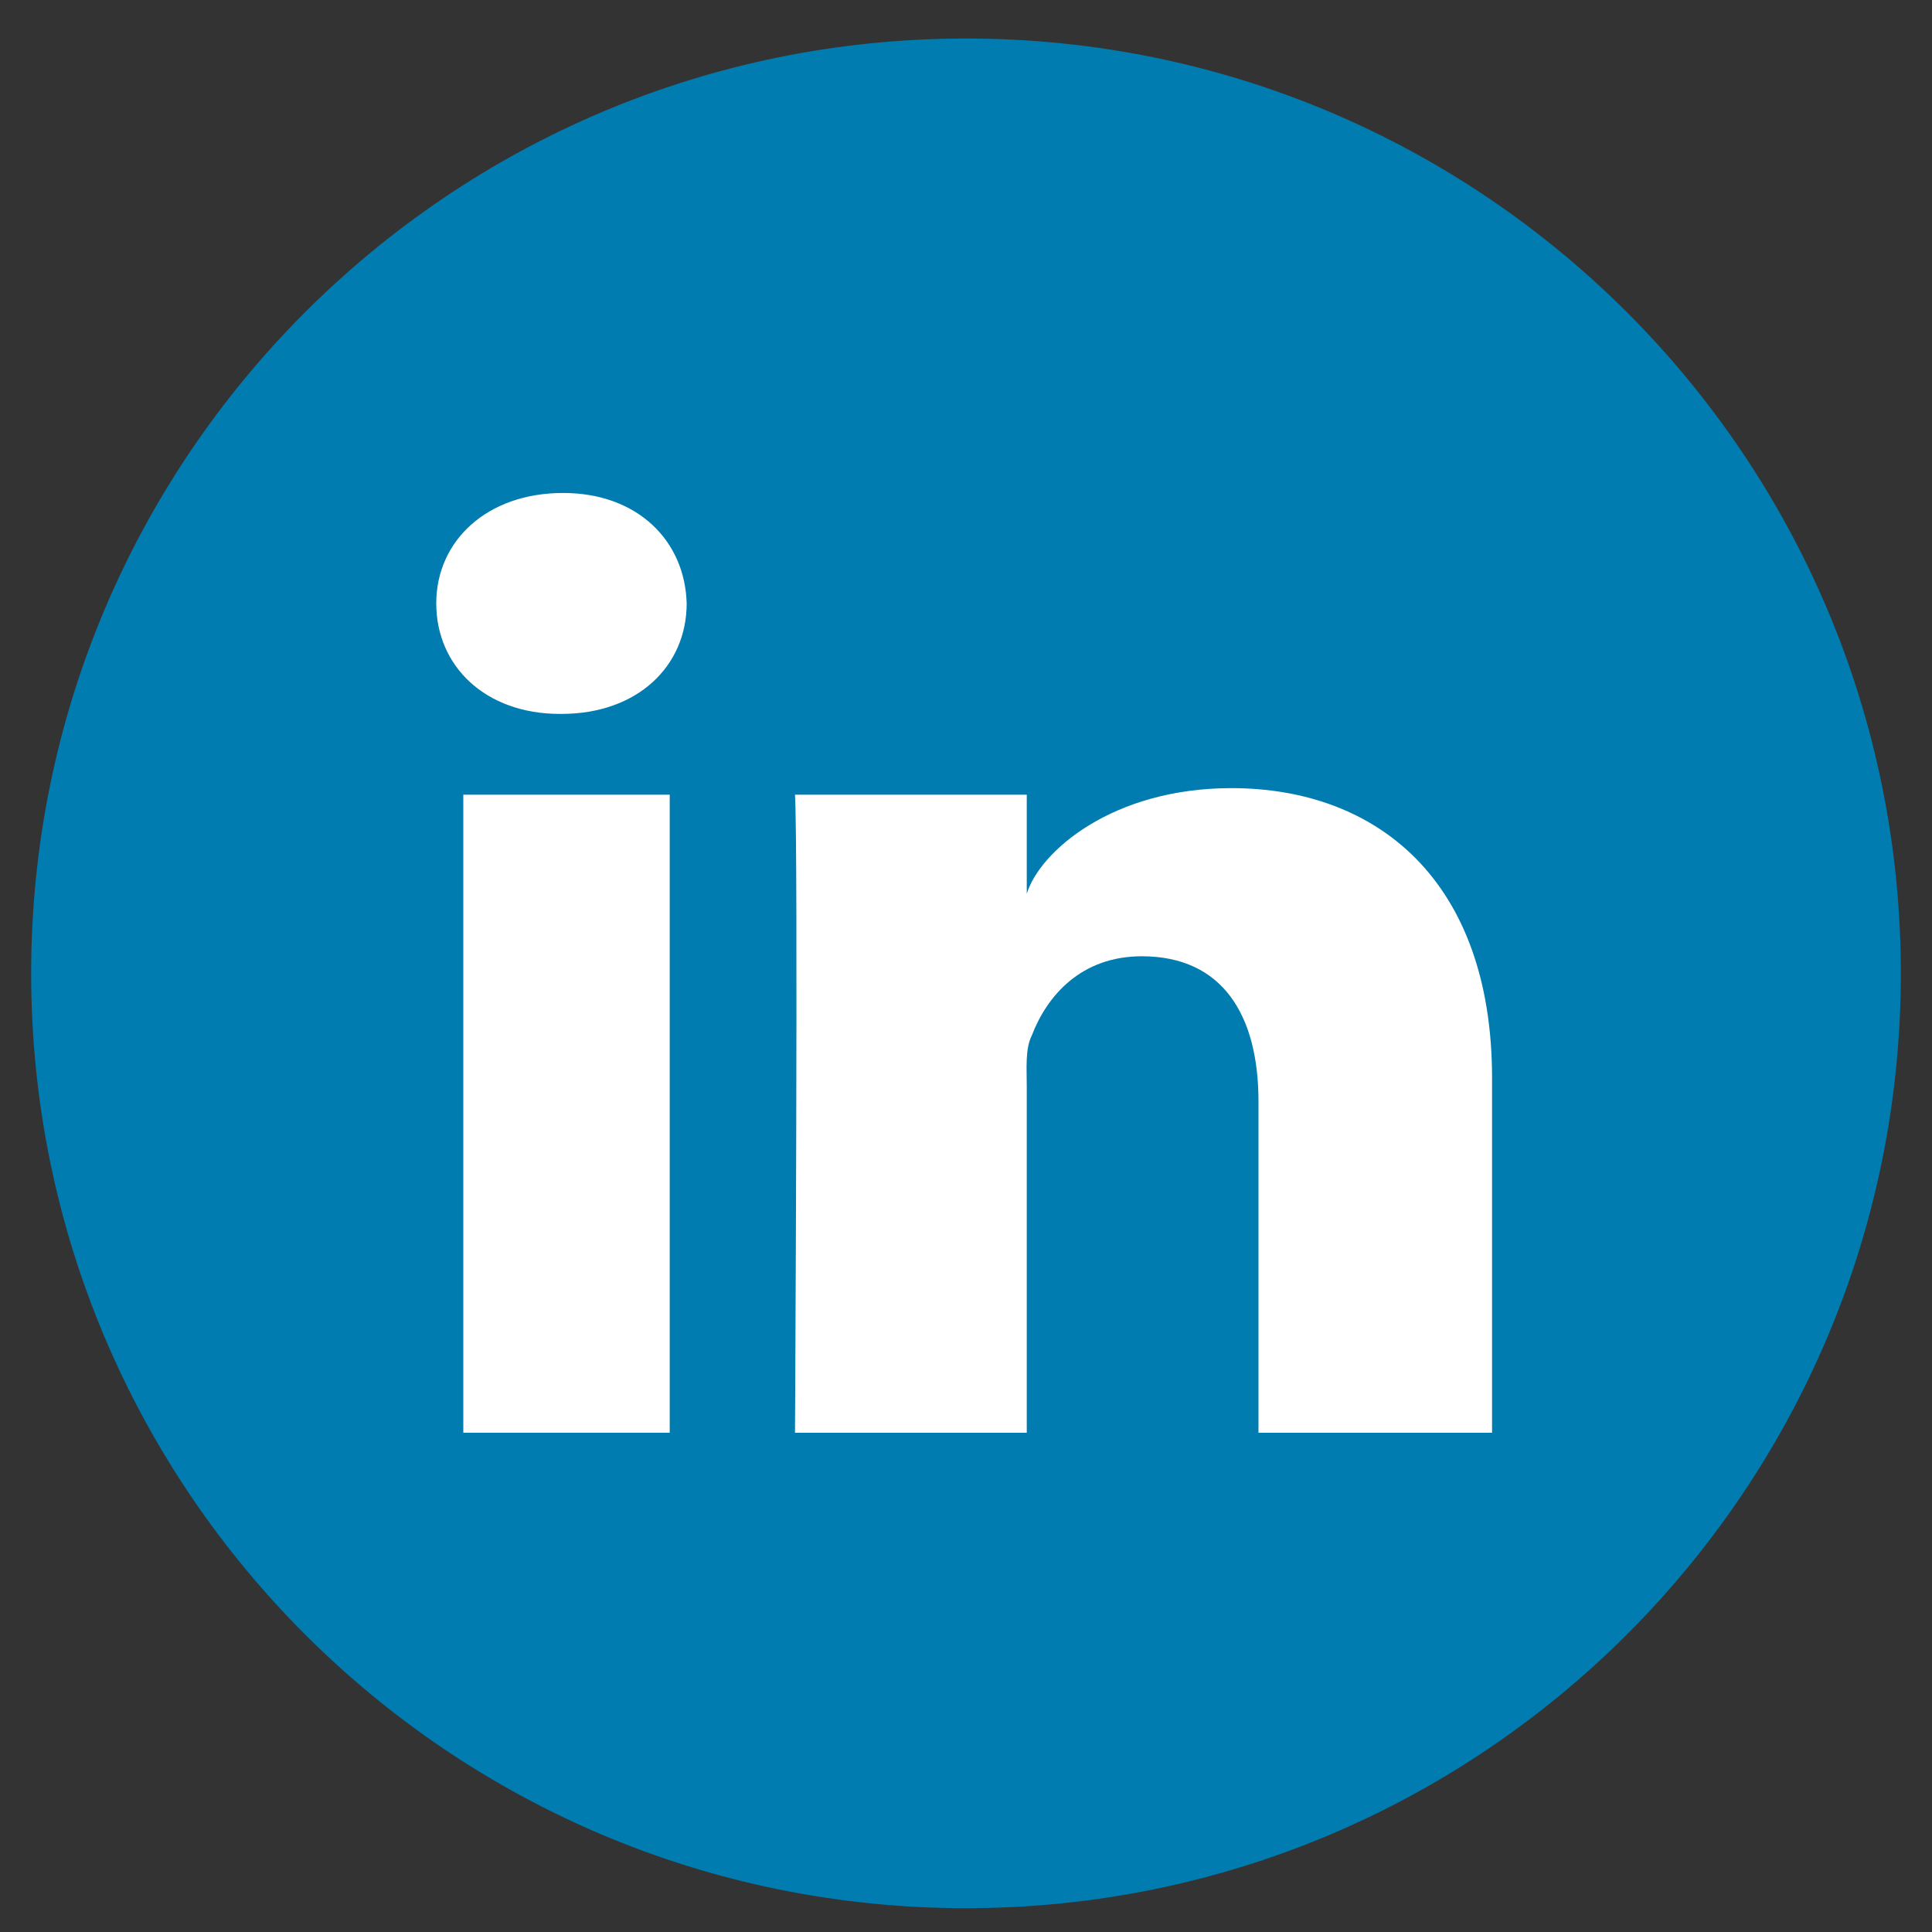
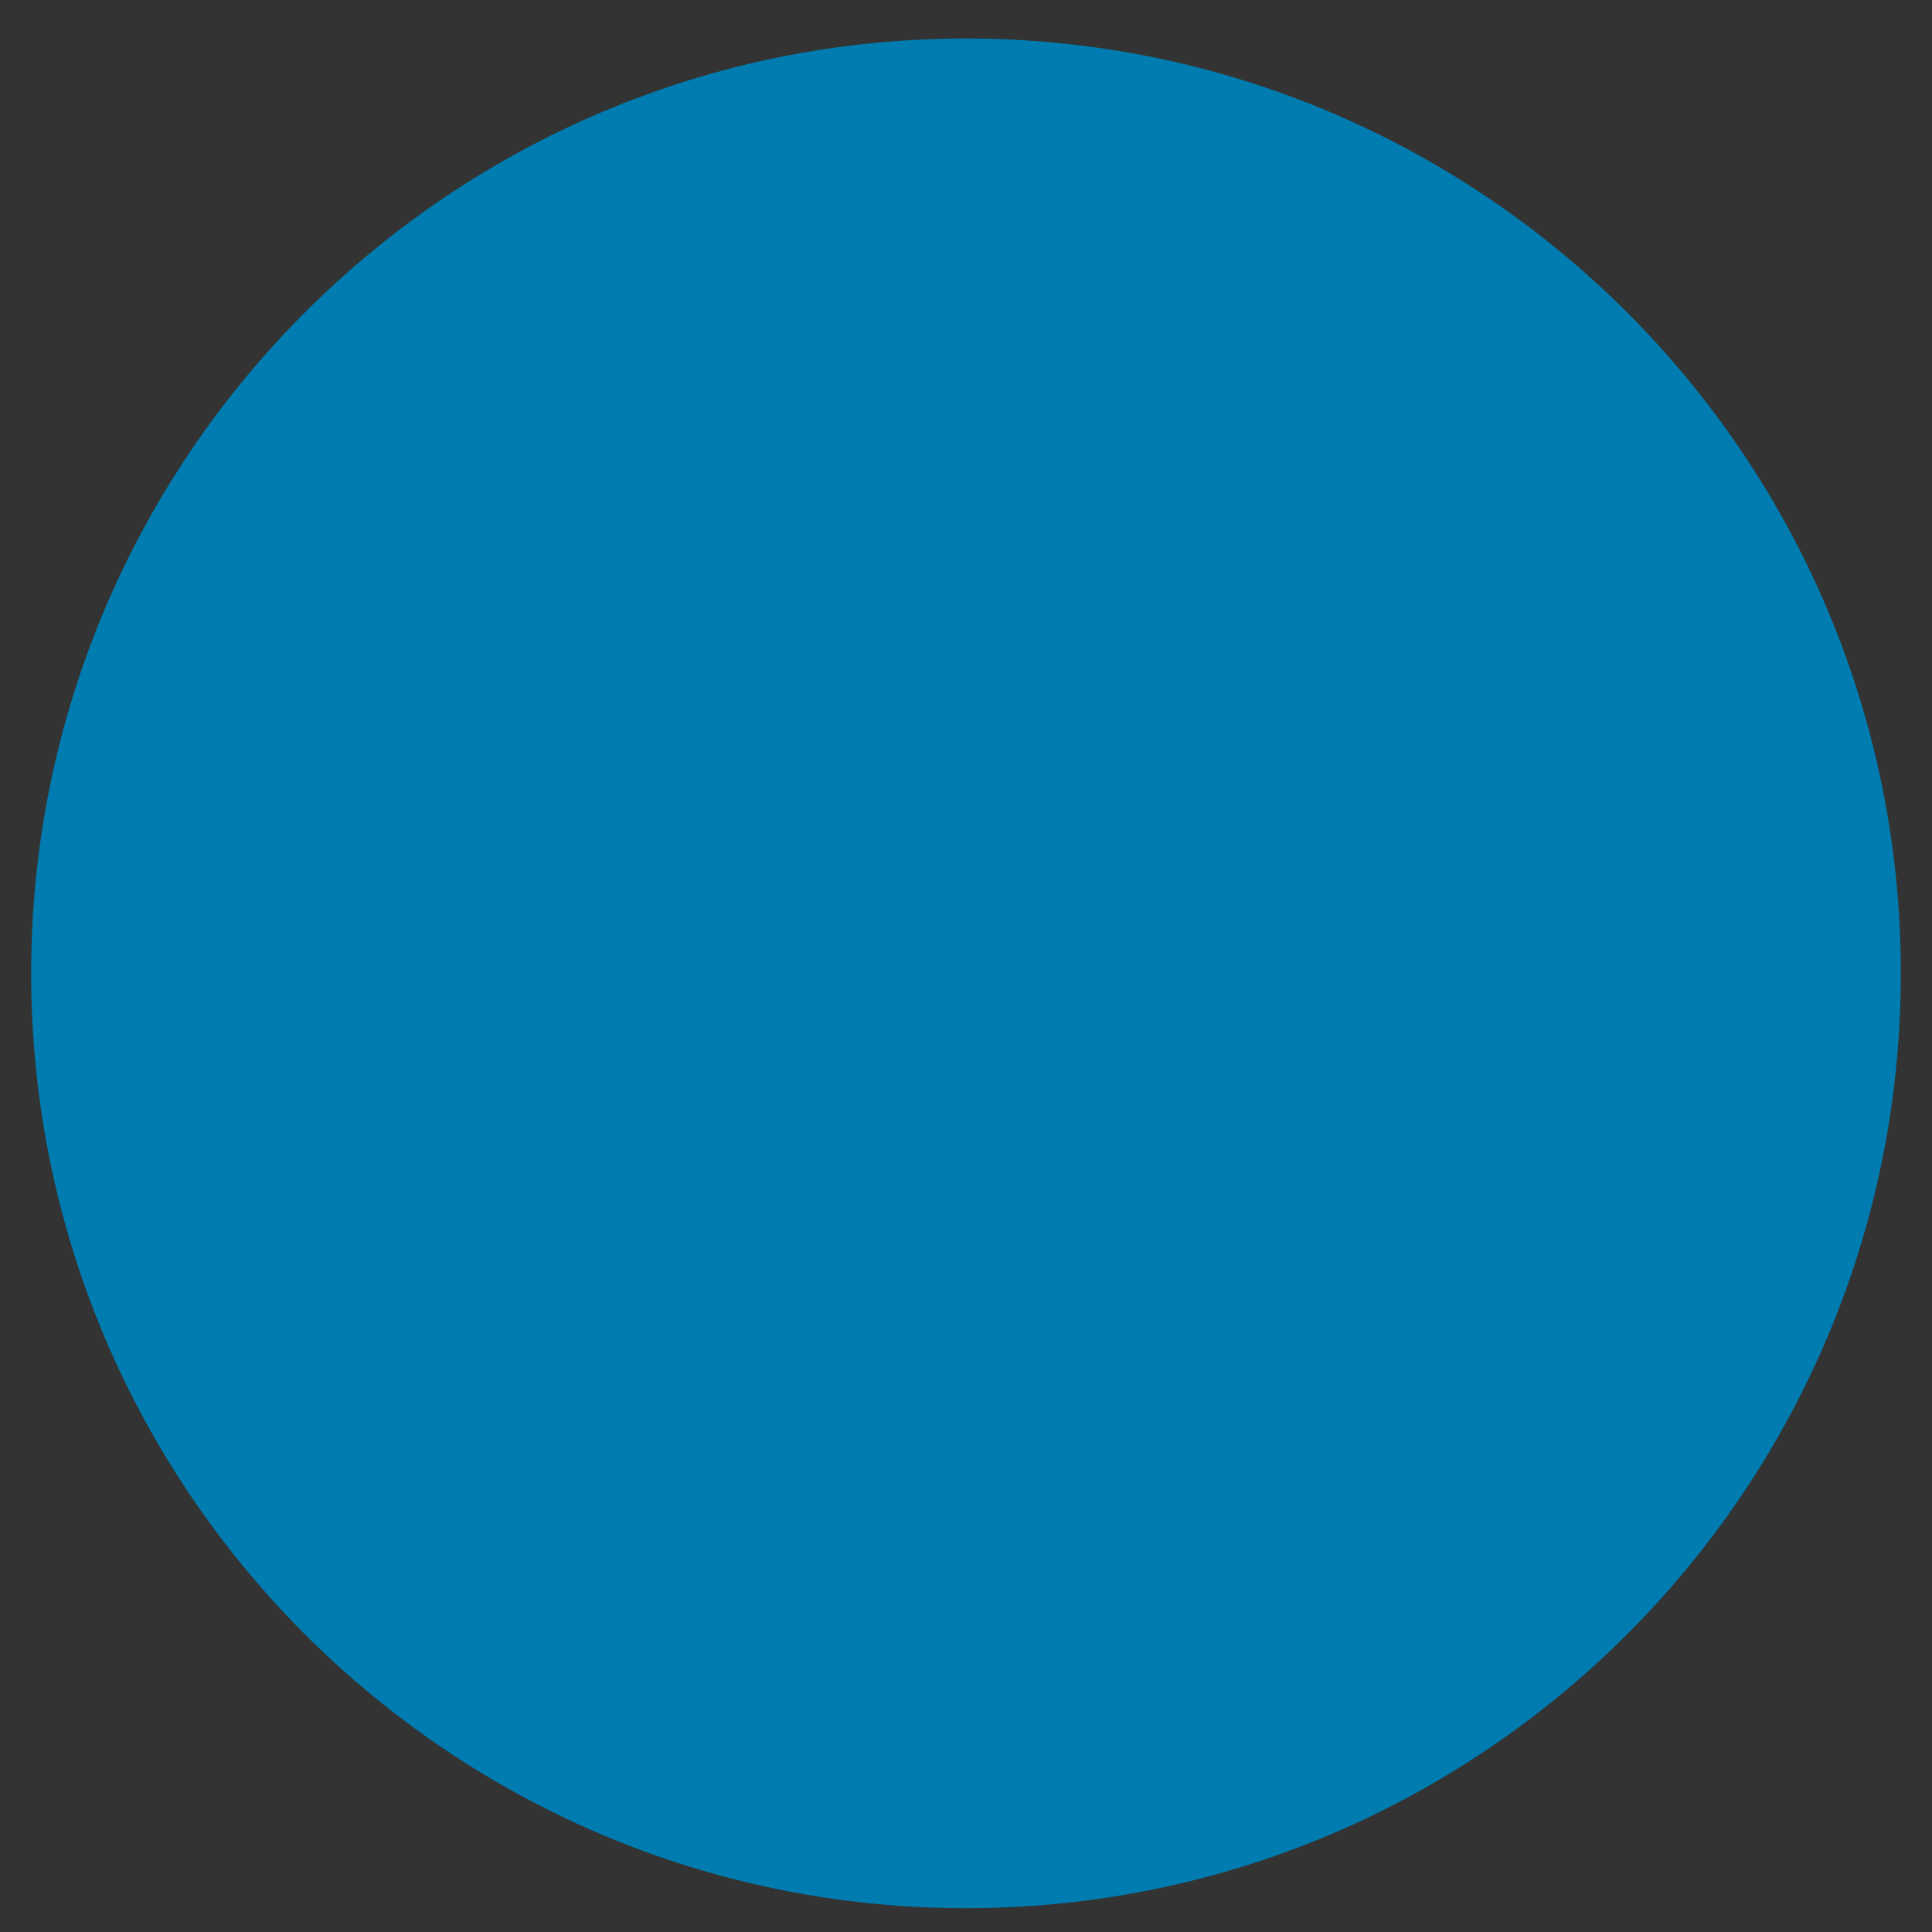
<svg xmlns="http://www.w3.org/2000/svg" width="31px" height="31px" viewBox="0 0 31 31" version="1.1">
  <rect x="0" y="0" width="31" height="31" fill="#333333" stroke="none" />
  <title>6962EE0D-635F-4708-81BA-3D7BD5667039</title>
  <g id="Page-1" stroke="none" stroke-width="1" fill="none" fill-rule="evenodd">
    <g id="Interactive-Notes-for-Like-&amp;-Share" transform="translate(-734, -314)">
      <g id="LinkedIn-icon" transform="translate(734, 314.618)">
        <path d="M15.5,0 C7.216,0 0.5,6.716 0.5,15 C0.5,23.284 7.216,30 15.5,30 C23.784,30 30.5,23.284 30.5,15 C30.5,6.716 23.784,0 15.5,0 L15.5,0 Z" id="Path-Copy-2" fill="#007CB0" />
-         <path d="M23.941,22.372 L20.193,22.372 L20.193,17.054 C20.193,15.679 19.623,14.726 18.321,14.726 C17.344,14.726 16.8,15.361 16.556,15.996 C16.448,16.208 16.475,16.525 16.475,16.816 L16.475,22.372 L12.756,22.372 C12.756,22.372 12.809,12.98 12.756,12.133 L16.475,12.133 L16.475,13.721 C16.692,13.033 17.859,12.028 19.759,12.028 C22.094,12.028 23.941,13.509 23.941,16.684 L23.941,22.372 L23.941,22.372 Z M9.009,10.837 L8.982,10.837 C7.787,10.837 7,10.07 7,9.064 C7,8.059 7.814,7.292 9.035,7.292 C10.23,7.292 10.991,8.059 11.018,9.064 C11.018,10.07 10.23,10.837 9.009,10.837 L9.009,10.837 Z M7.434,12.133 L10.746,12.133 L10.746,22.371 L7.434,22.371 L7.434,12.133 Z" id="Imported-Layers" fill="#FFFFFF" />
      </g>
    </g>
  </g>
</svg>